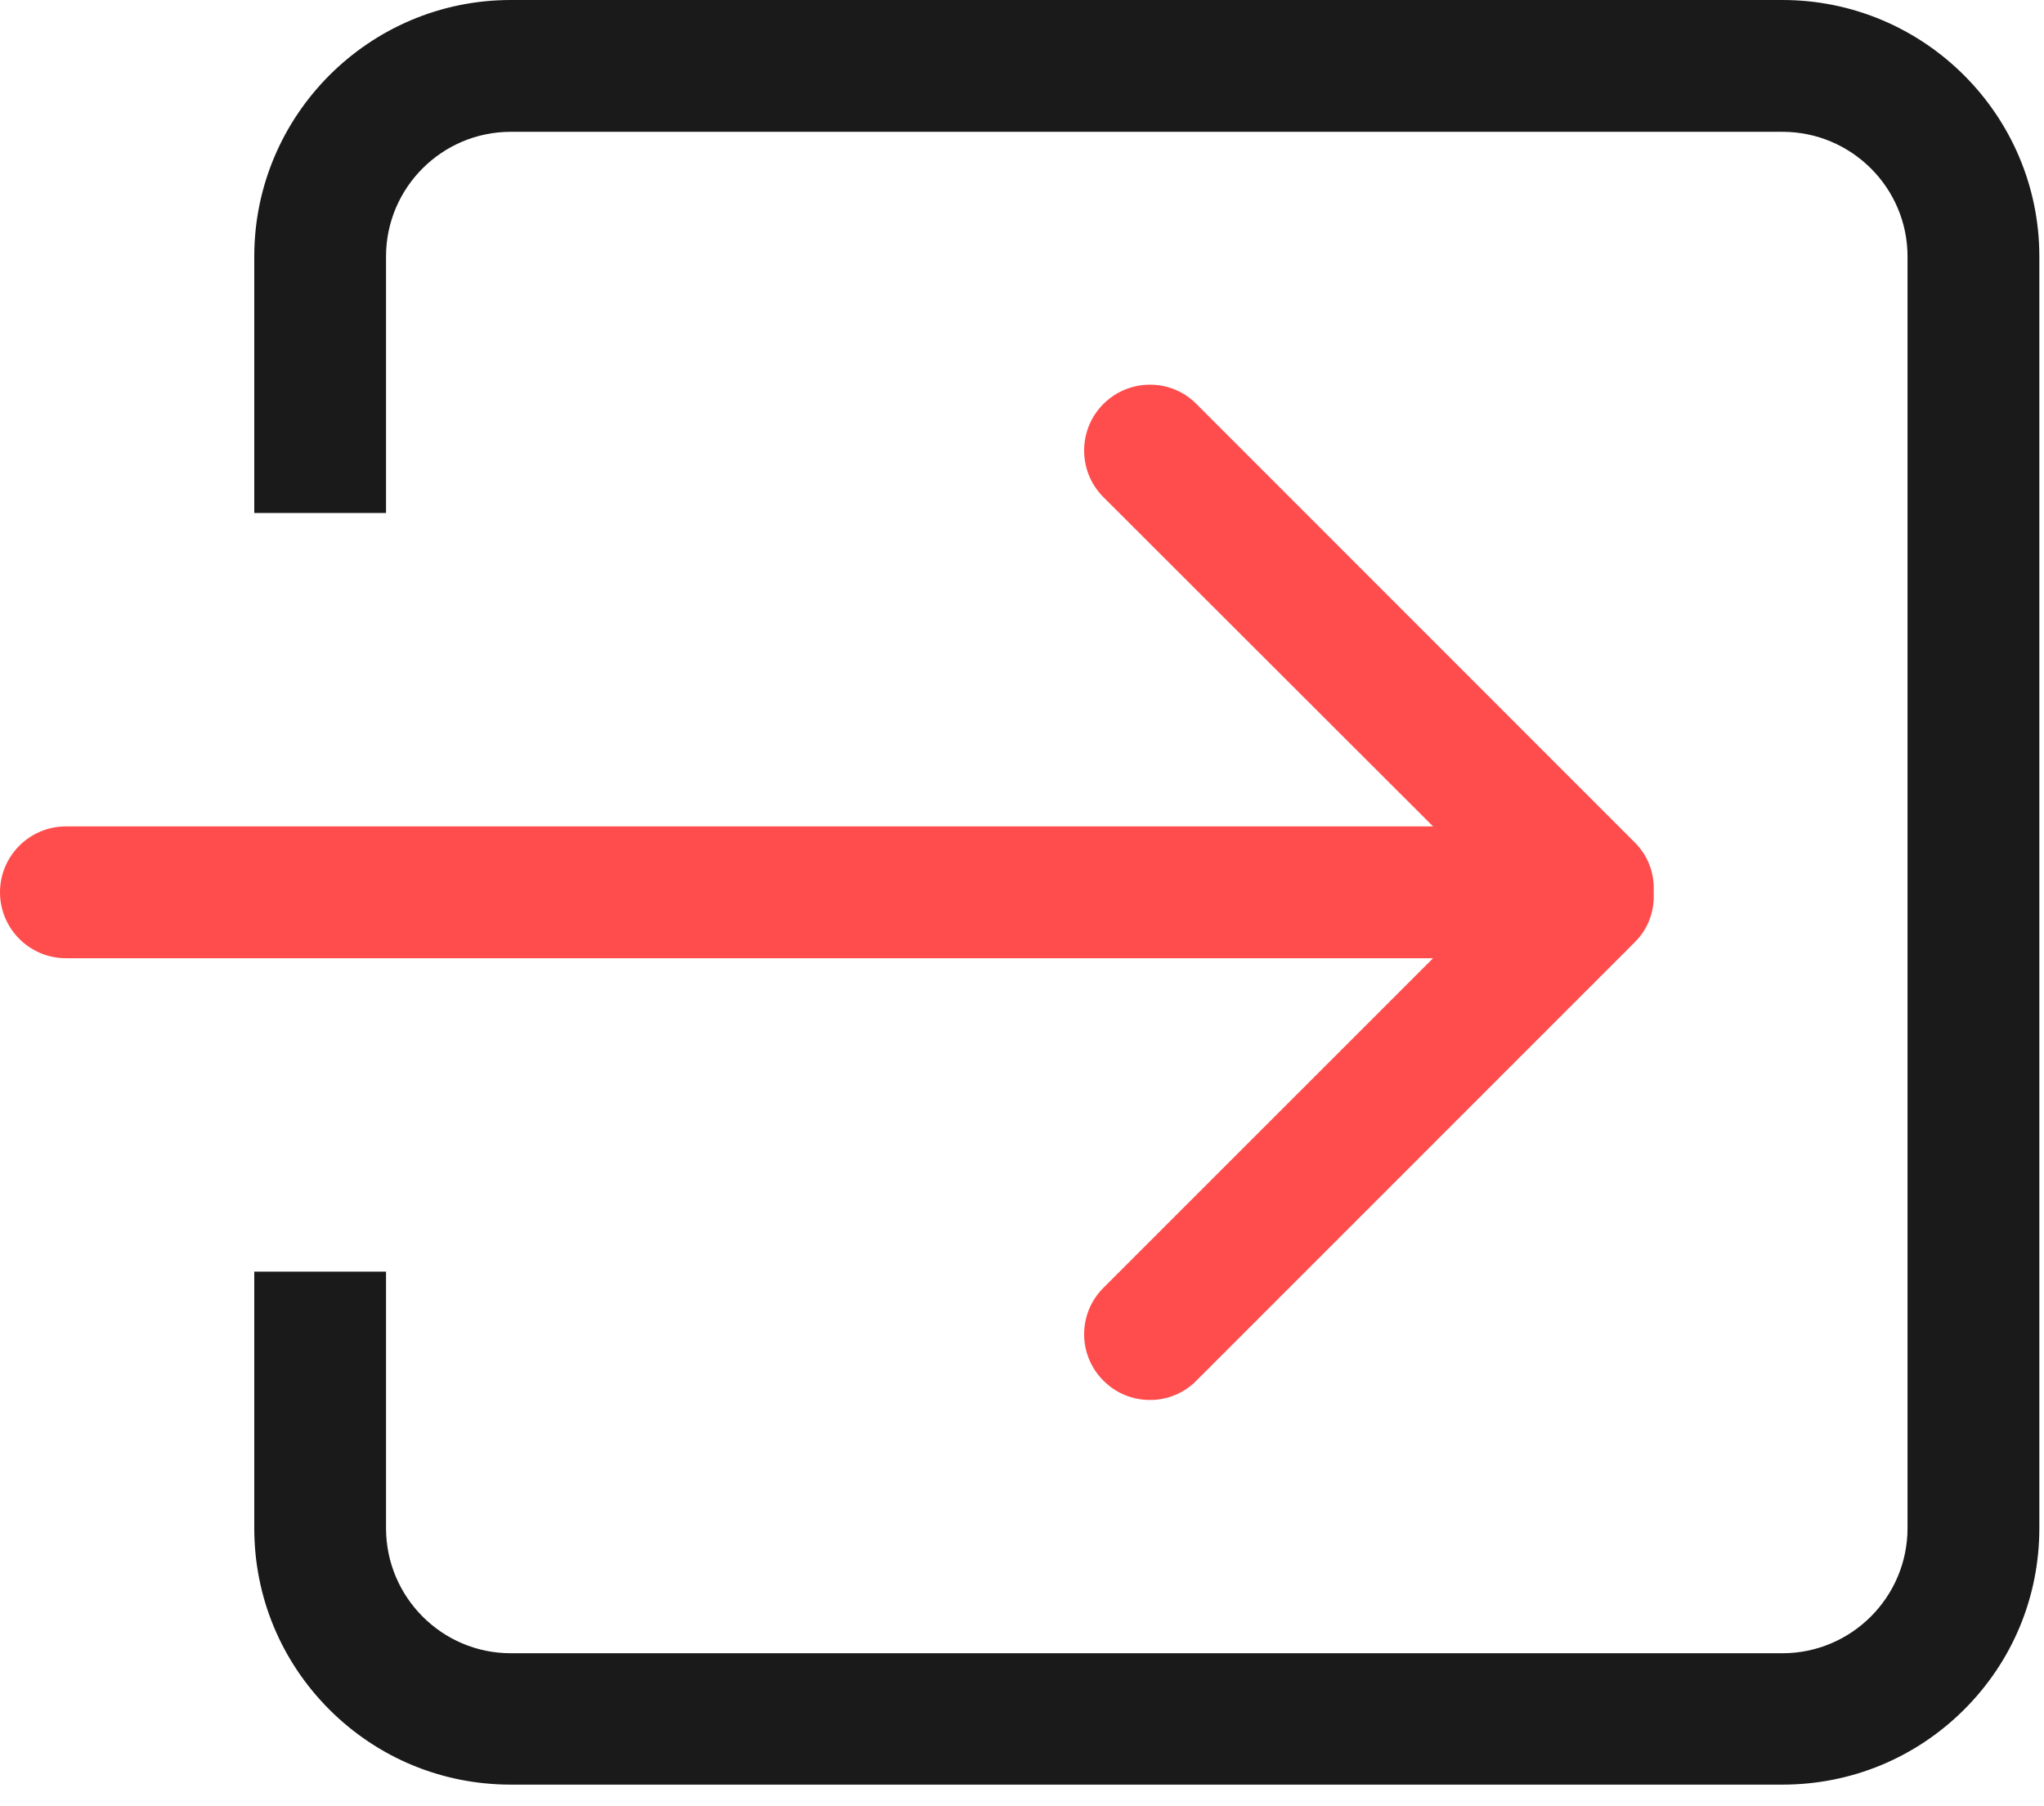
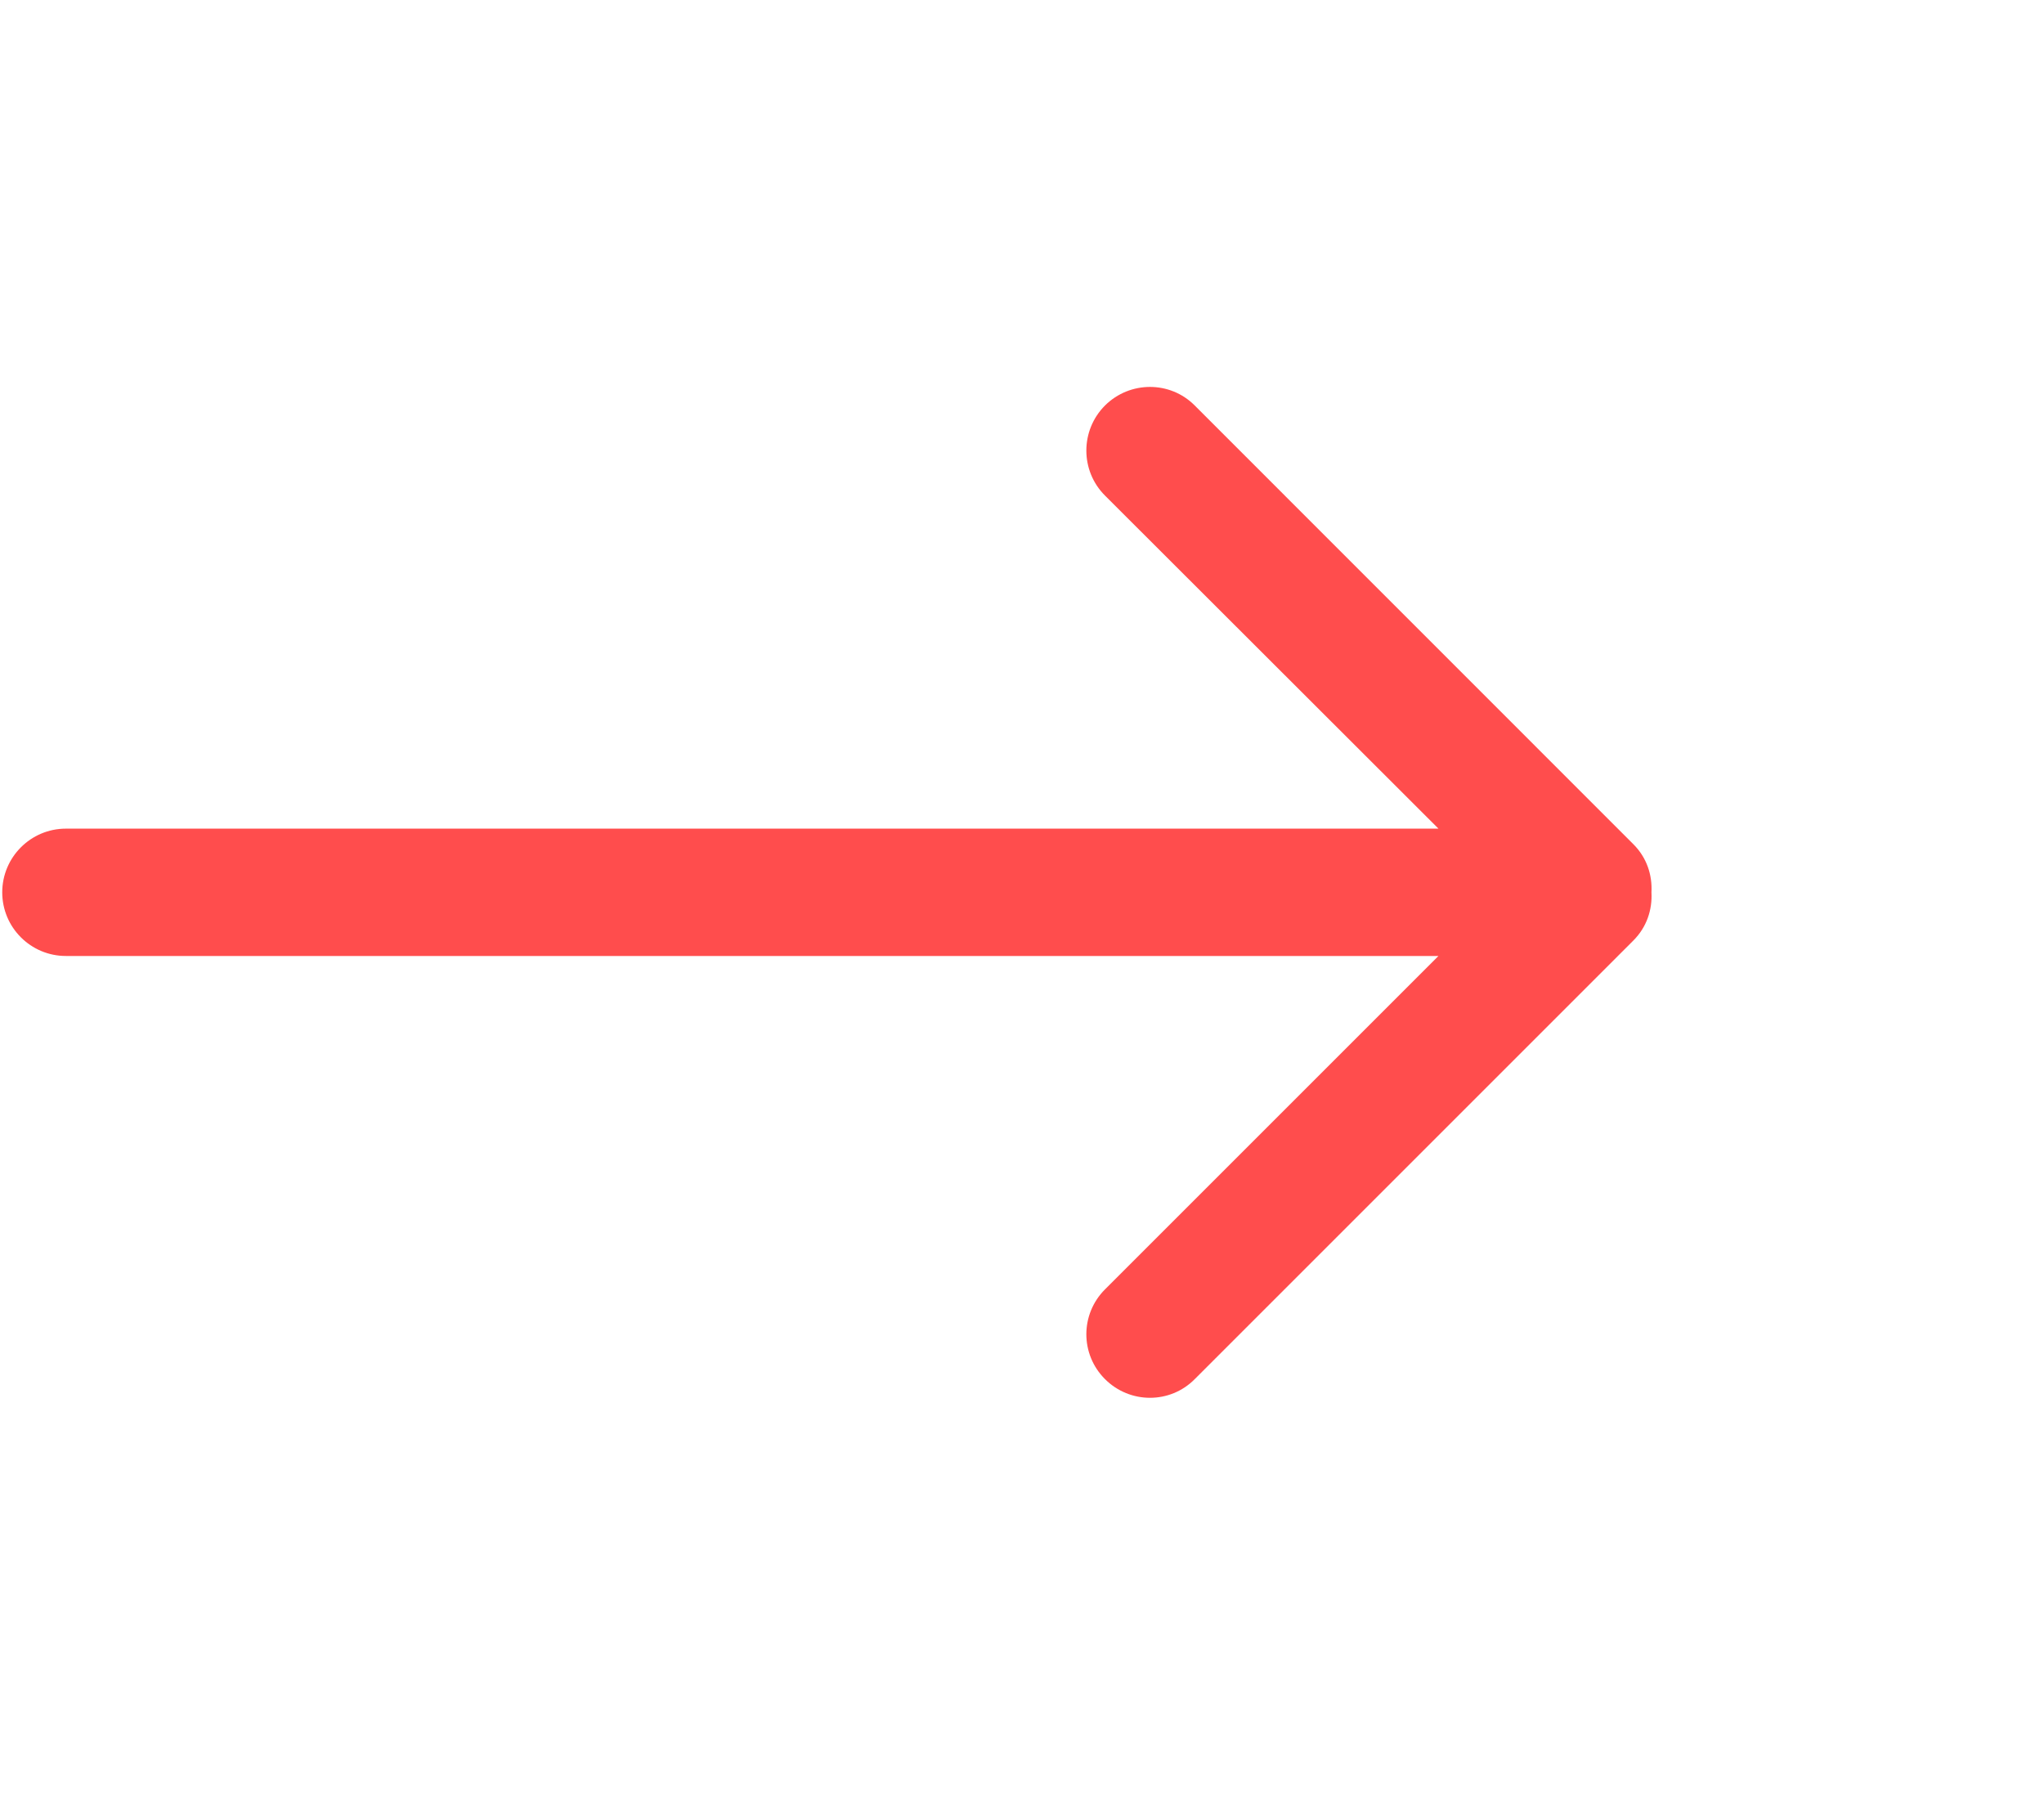
<svg xmlns="http://www.w3.org/2000/svg" width="43" height="38" viewBox="0 0 43 38" fill="none">
  <path d="M23.246 27.126C22.723 27.649 22.723 28.492 23.246 29.014C23.77 29.538 24.617 29.538 25.134 29.014L34.362 19.786C34.643 19.505 34.762 19.139 34.742 18.773C34.762 18.407 34.643 18.042 34.362 17.761L25.134 8.531C24.617 8.01 23.77 8.01 23.246 8.531C22.723 9.055 22.723 9.904 23.246 10.426L30.261 17.433H1.386C0.647 17.433 0.047 18.035 0.047 18.773C0.047 19.512 0.647 20.112 1.386 20.112H30.261L23.246 27.126Z" fill="#FF4D4D" />
-   <path d="M23.28 27.16C23.035 27.404 22.901 27.728 22.901 28.072C22.901 28.415 23.036 28.738 23.28 28.981C23.525 29.226 23.851 29.36 24.197 29.359C24.54 29.358 24.861 29.224 25.101 28.981L34.329 19.753C34.586 19.496 34.716 19.149 34.695 18.775V18.773V18.77C34.716 18.397 34.586 18.05 34.329 17.794L25.101 8.564C24.861 8.322 24.54 8.188 24.197 8.187C24.196 8.187 24.194 8.187 24.193 8.187C23.848 8.187 23.524 8.321 23.28 8.564C23.035 8.809 22.901 9.134 22.901 9.48C22.901 9.825 23.036 10.149 23.28 10.393L30.374 17.48H1.386C0.674 17.48 0.094 18.06 0.094 18.773C0.094 19.485 0.674 20.065 1.386 20.065H30.374L23.28 27.16ZM24.193 29.453C23.823 29.453 23.476 29.309 23.213 29.047C22.952 28.786 22.808 28.44 22.807 28.072C22.807 27.703 22.951 27.355 23.213 27.093L23.247 27.126L23.213 27.093L30.148 20.159H1.386C0.622 20.159 0 19.537 0 18.773C0 18.008 0.622 17.386 1.386 17.386H30.148L23.213 10.459C22.952 10.198 22.808 9.85 22.807 9.48C22.807 9.109 22.951 8.76 23.213 8.498C23.476 8.237 23.823 8.093 24.193 8.093C24.195 8.093 24.196 8.093 24.197 8.093C24.566 8.094 24.91 8.238 25.168 8.498L34.395 17.728C34.671 18.003 34.81 18.374 34.789 18.773C34.81 19.172 34.671 19.544 34.395 19.819L25.168 29.047C24.91 29.308 24.566 29.452 24.197 29.453C24.196 29.453 24.195 29.453 24.193 29.453Z" fill="#FF4D4D" />
-   <path d="M37.498 0.047H10.745C7.793 0.047 5.396 2.445 5.396 5.396V10.745H8.074V5.396C8.074 3.92 9.27 2.726 10.745 2.726H37.498C38.981 2.726 40.176 3.92 40.176 5.396V32.149C40.176 33.626 38.981 34.828 37.498 34.828H10.745C9.27 34.828 8.074 33.632 8.074 32.149V26.8H5.396V32.149C5.396 35.109 7.793 37.498 10.745 37.498H37.498C40.457 37.498 42.855 35.109 42.855 32.149V5.396C42.855 2.445 40.457 0.047 37.498 0.047Z" fill="#1A1A1A" />
-   <path d="M5.443 26.847V32.149C5.443 35.073 7.821 37.451 10.745 37.451H37.498C40.426 37.451 42.808 35.073 42.808 32.149V5.396C42.808 2.473 40.426 0.094 37.498 0.094H10.745C7.821 0.094 5.443 2.473 5.443 5.396V10.698H8.028V5.396C8.028 3.898 9.246 2.679 10.745 2.679H37.498C39 2.679 40.223 3.898 40.223 5.396V32.149C40.223 33.652 39 34.874 37.498 34.874H10.745C9.246 34.874 8.028 33.652 8.028 32.149V26.847H5.443ZM37.498 37.545H10.745C9.304 37.545 7.949 36.984 6.93 35.967C5.911 34.948 5.349 33.592 5.349 32.149V26.753H8.121V32.149C8.121 33.6 9.298 34.781 10.745 34.781H37.498C38.949 34.781 40.129 33.6 40.129 32.149V5.396C40.129 3.95 38.949 2.773 37.498 2.773H10.745C9.298 2.773 8.121 3.95 8.121 5.396V10.792H5.349V5.396C5.349 2.421 7.769 4.19617e-05 10.745 4.19617e-05H37.498C40.477 4.19617e-05 42.902 2.421 42.902 5.396V32.149C42.902 33.592 42.34 34.948 41.319 35.967C40.299 36.984 38.942 37.545 37.498 37.545Z" fill="#1A1A1A" />
</svg>